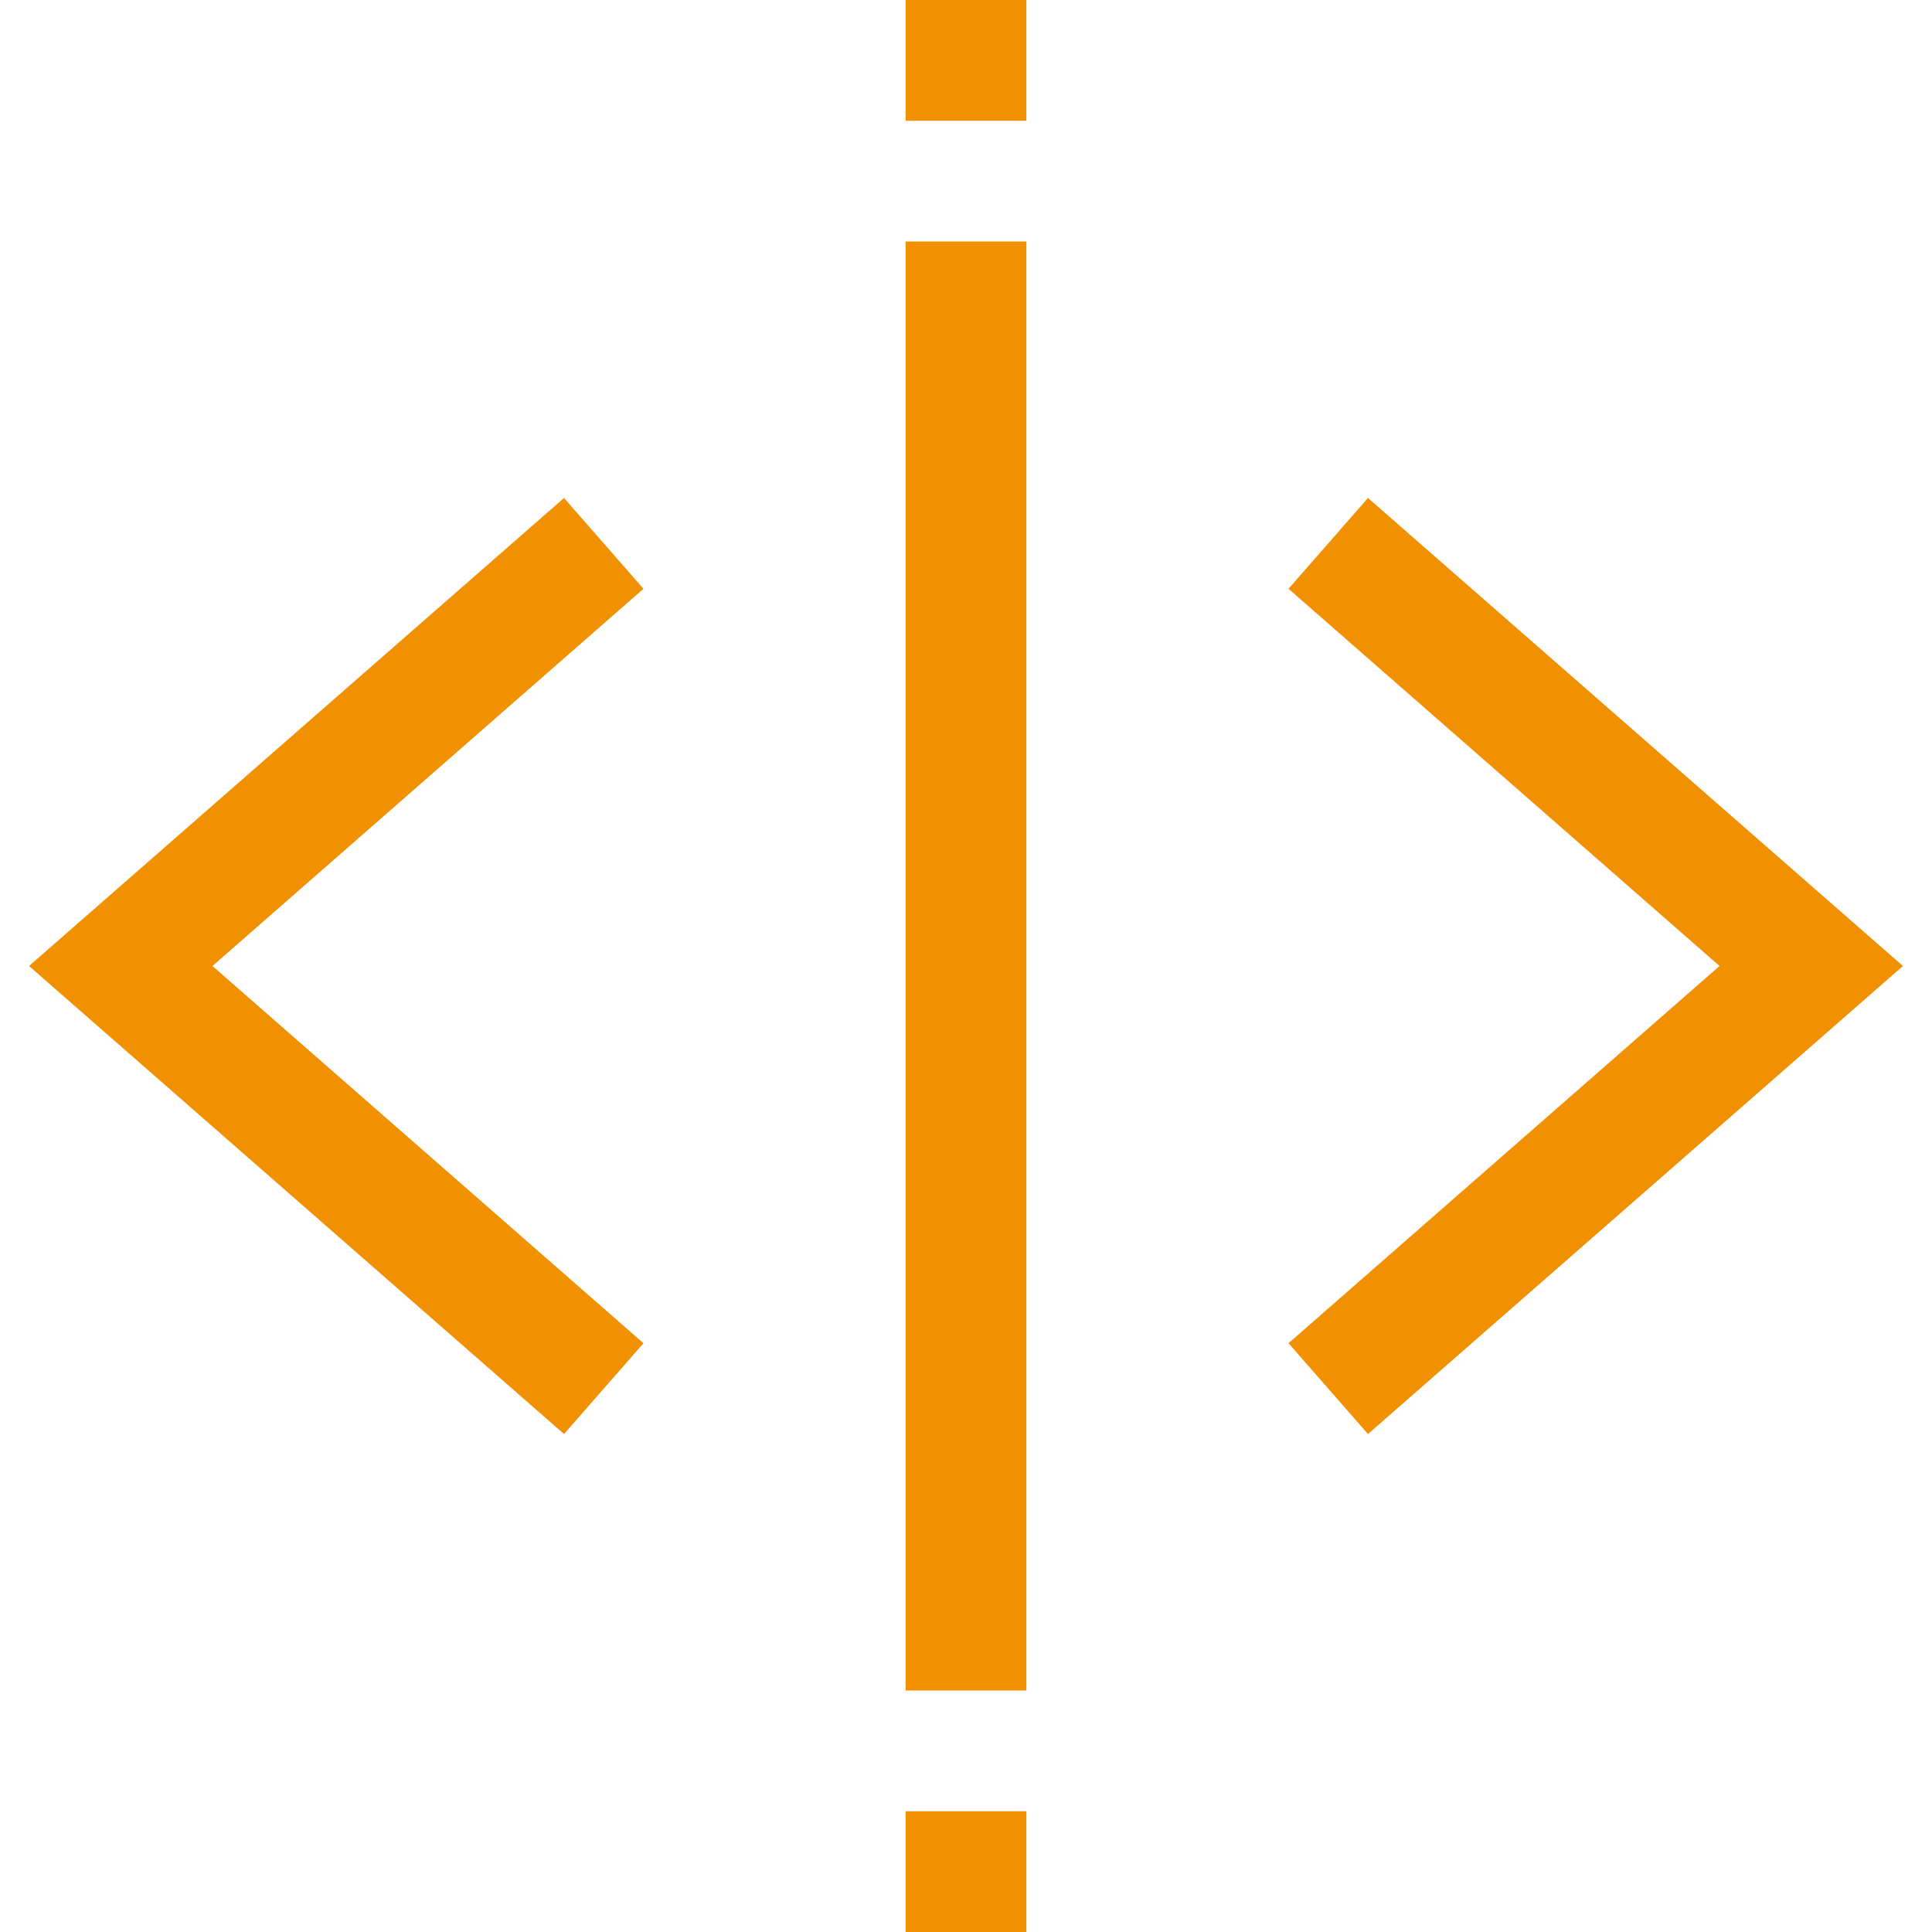
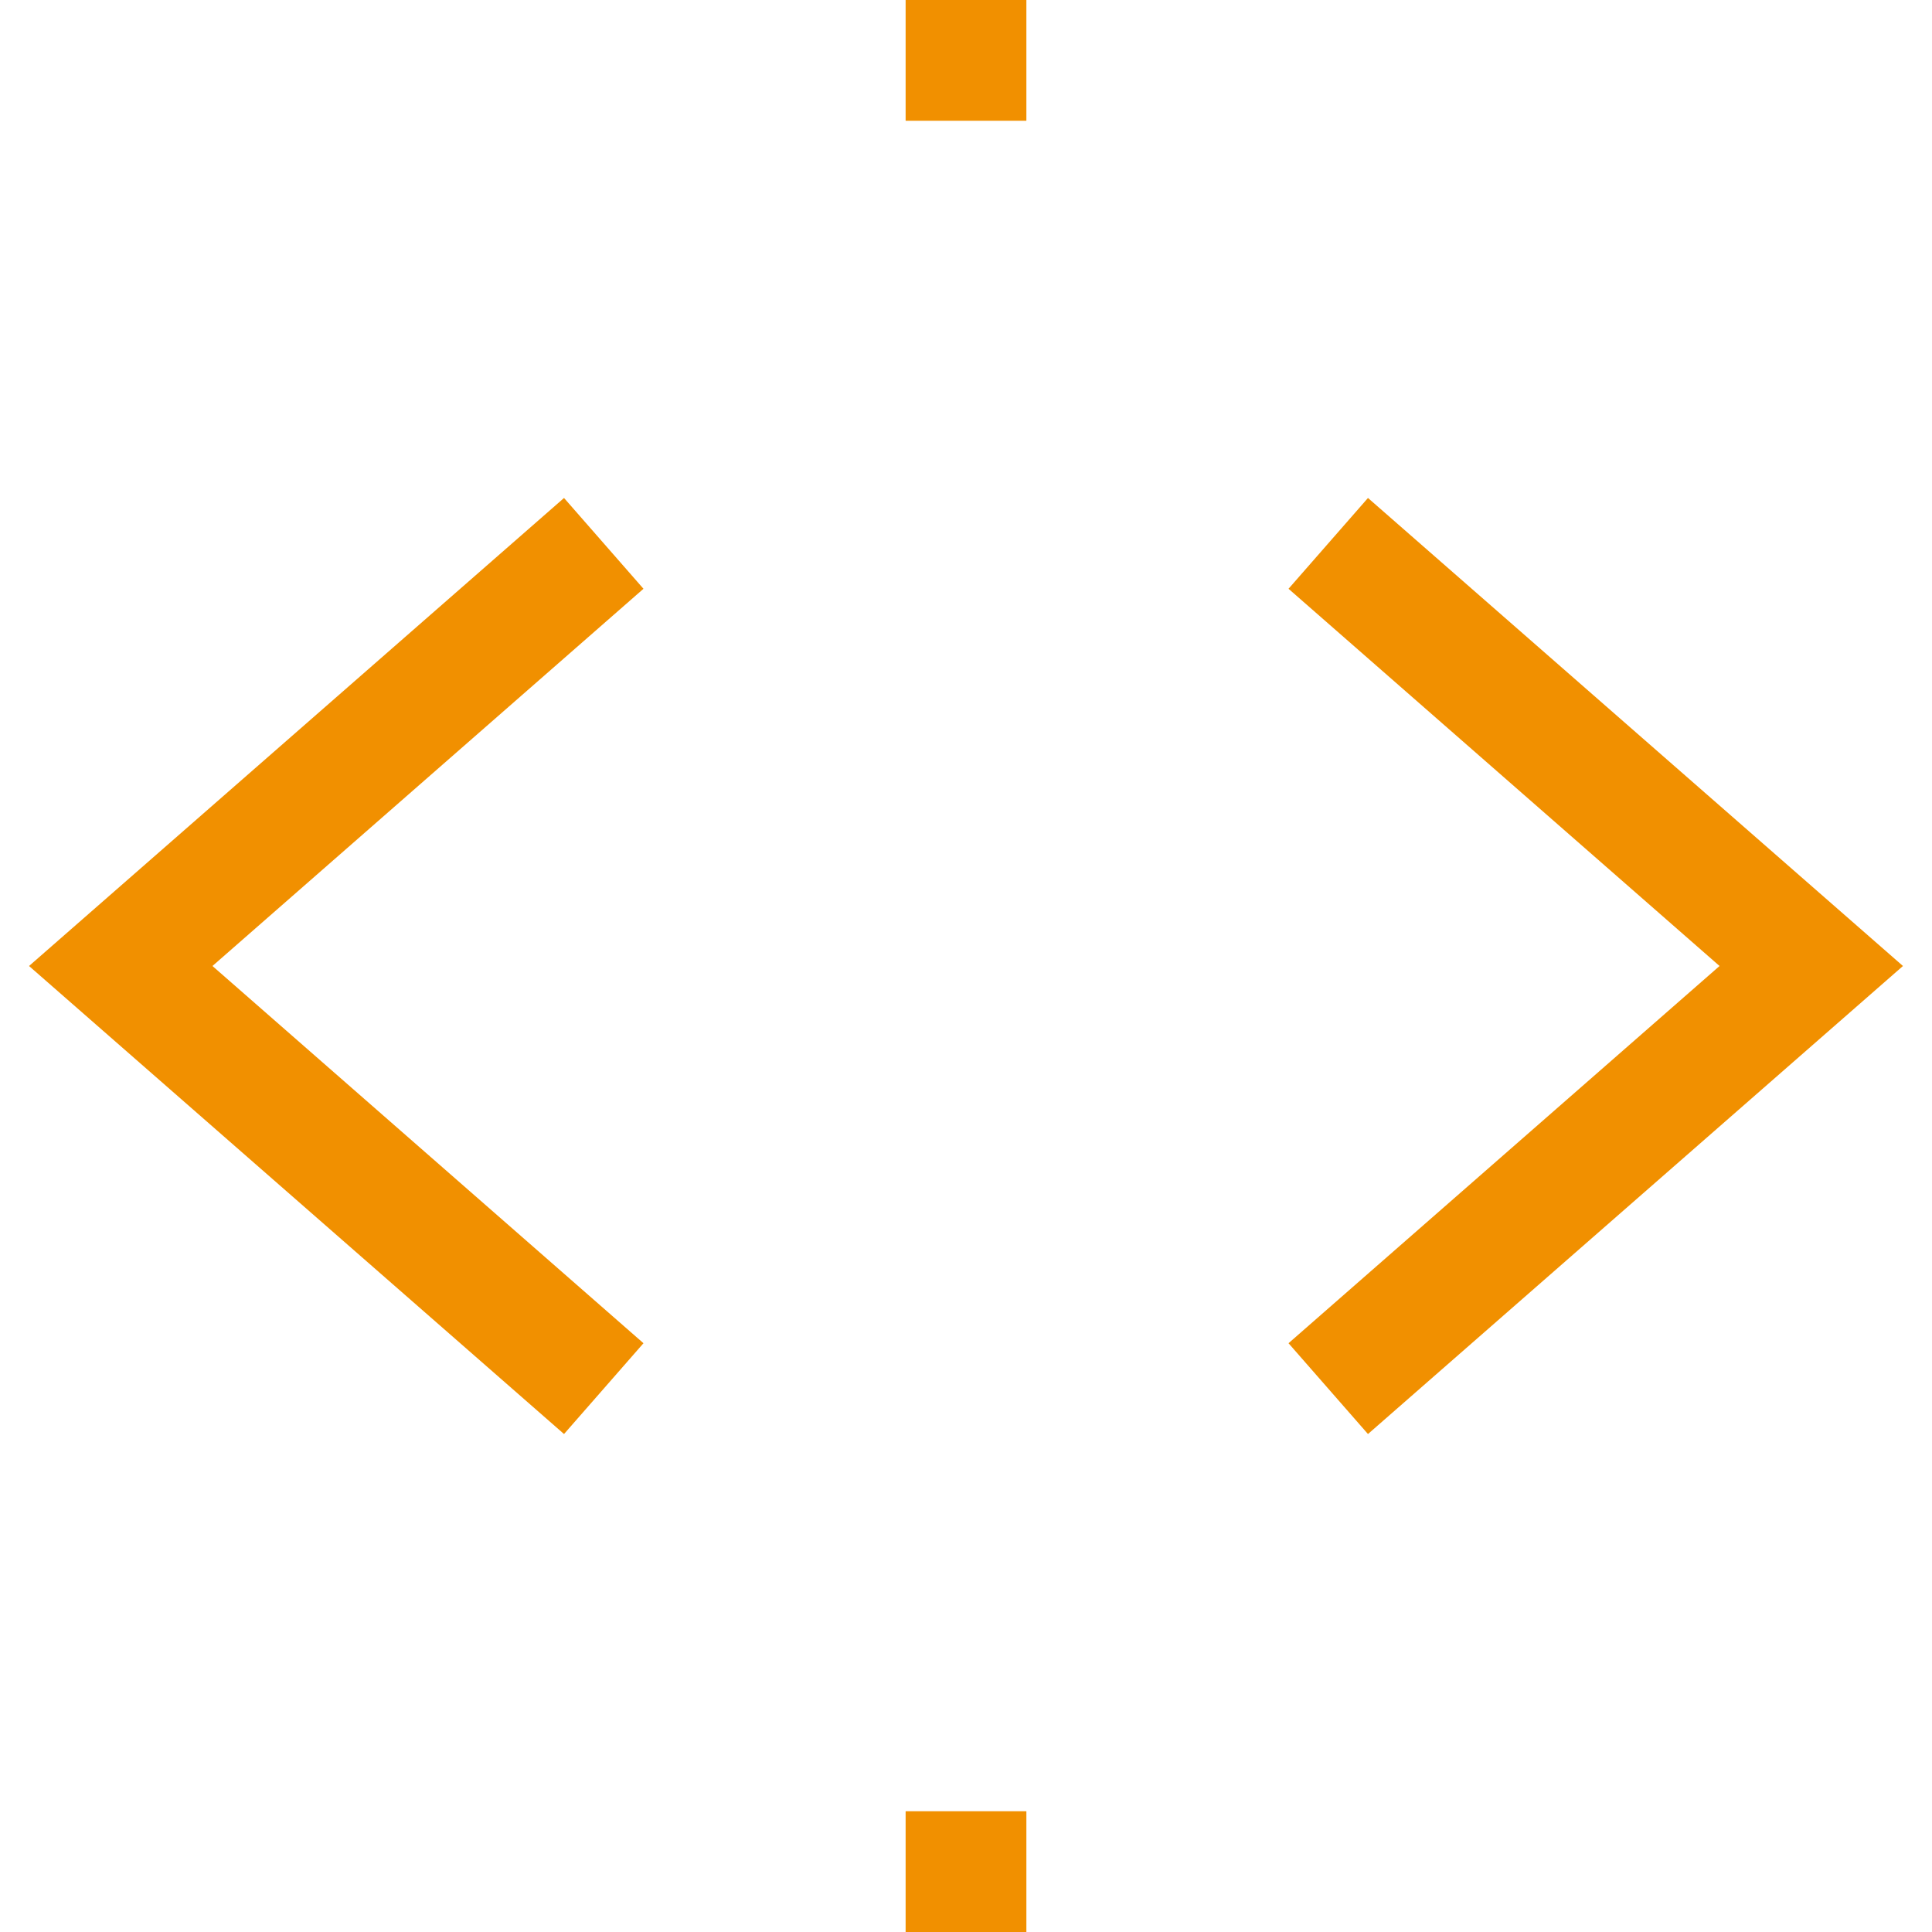
<svg xmlns="http://www.w3.org/2000/svg" version="1.1" id="Capa_1" x="0px" y="0px" viewBox="0 0 512 512" style="enable-background:new 0 0 512 512;" xml:space="preserve" width="512px" height="512px">
  <g>
    <g>
      <g>
        <rect x="240" width="32" height="32" fill="#F19000" />
-         <rect x="240" y="64" width="32" height="384" fill="#F19000" />
        <rect x="240" y="480" width="32" height="32" fill="#F19000" />
        <polygon points="149.472,131.968 7.696,256 149.472,380.032 170.528,355.968 56.304,256 170.528,156.032 " fill="#F19000" />
        <polygon points="362.528,131.968 341.472,156.032 455.696,256 341.472,355.968 362.528,380.032 504.304,256 " fill="#F19000" />
      </g>
    </g>
  </g>
  <g> </g>
  <g> </g>
  <g> </g>
  <g> </g>
  <g> </g>
  <g> </g>
  <g> </g>
  <g> </g>
  <g> </g>
  <g> </g>
  <g> </g>
  <g> </g>
  <g> </g>
  <g> </g>
  <g> </g>
</svg>